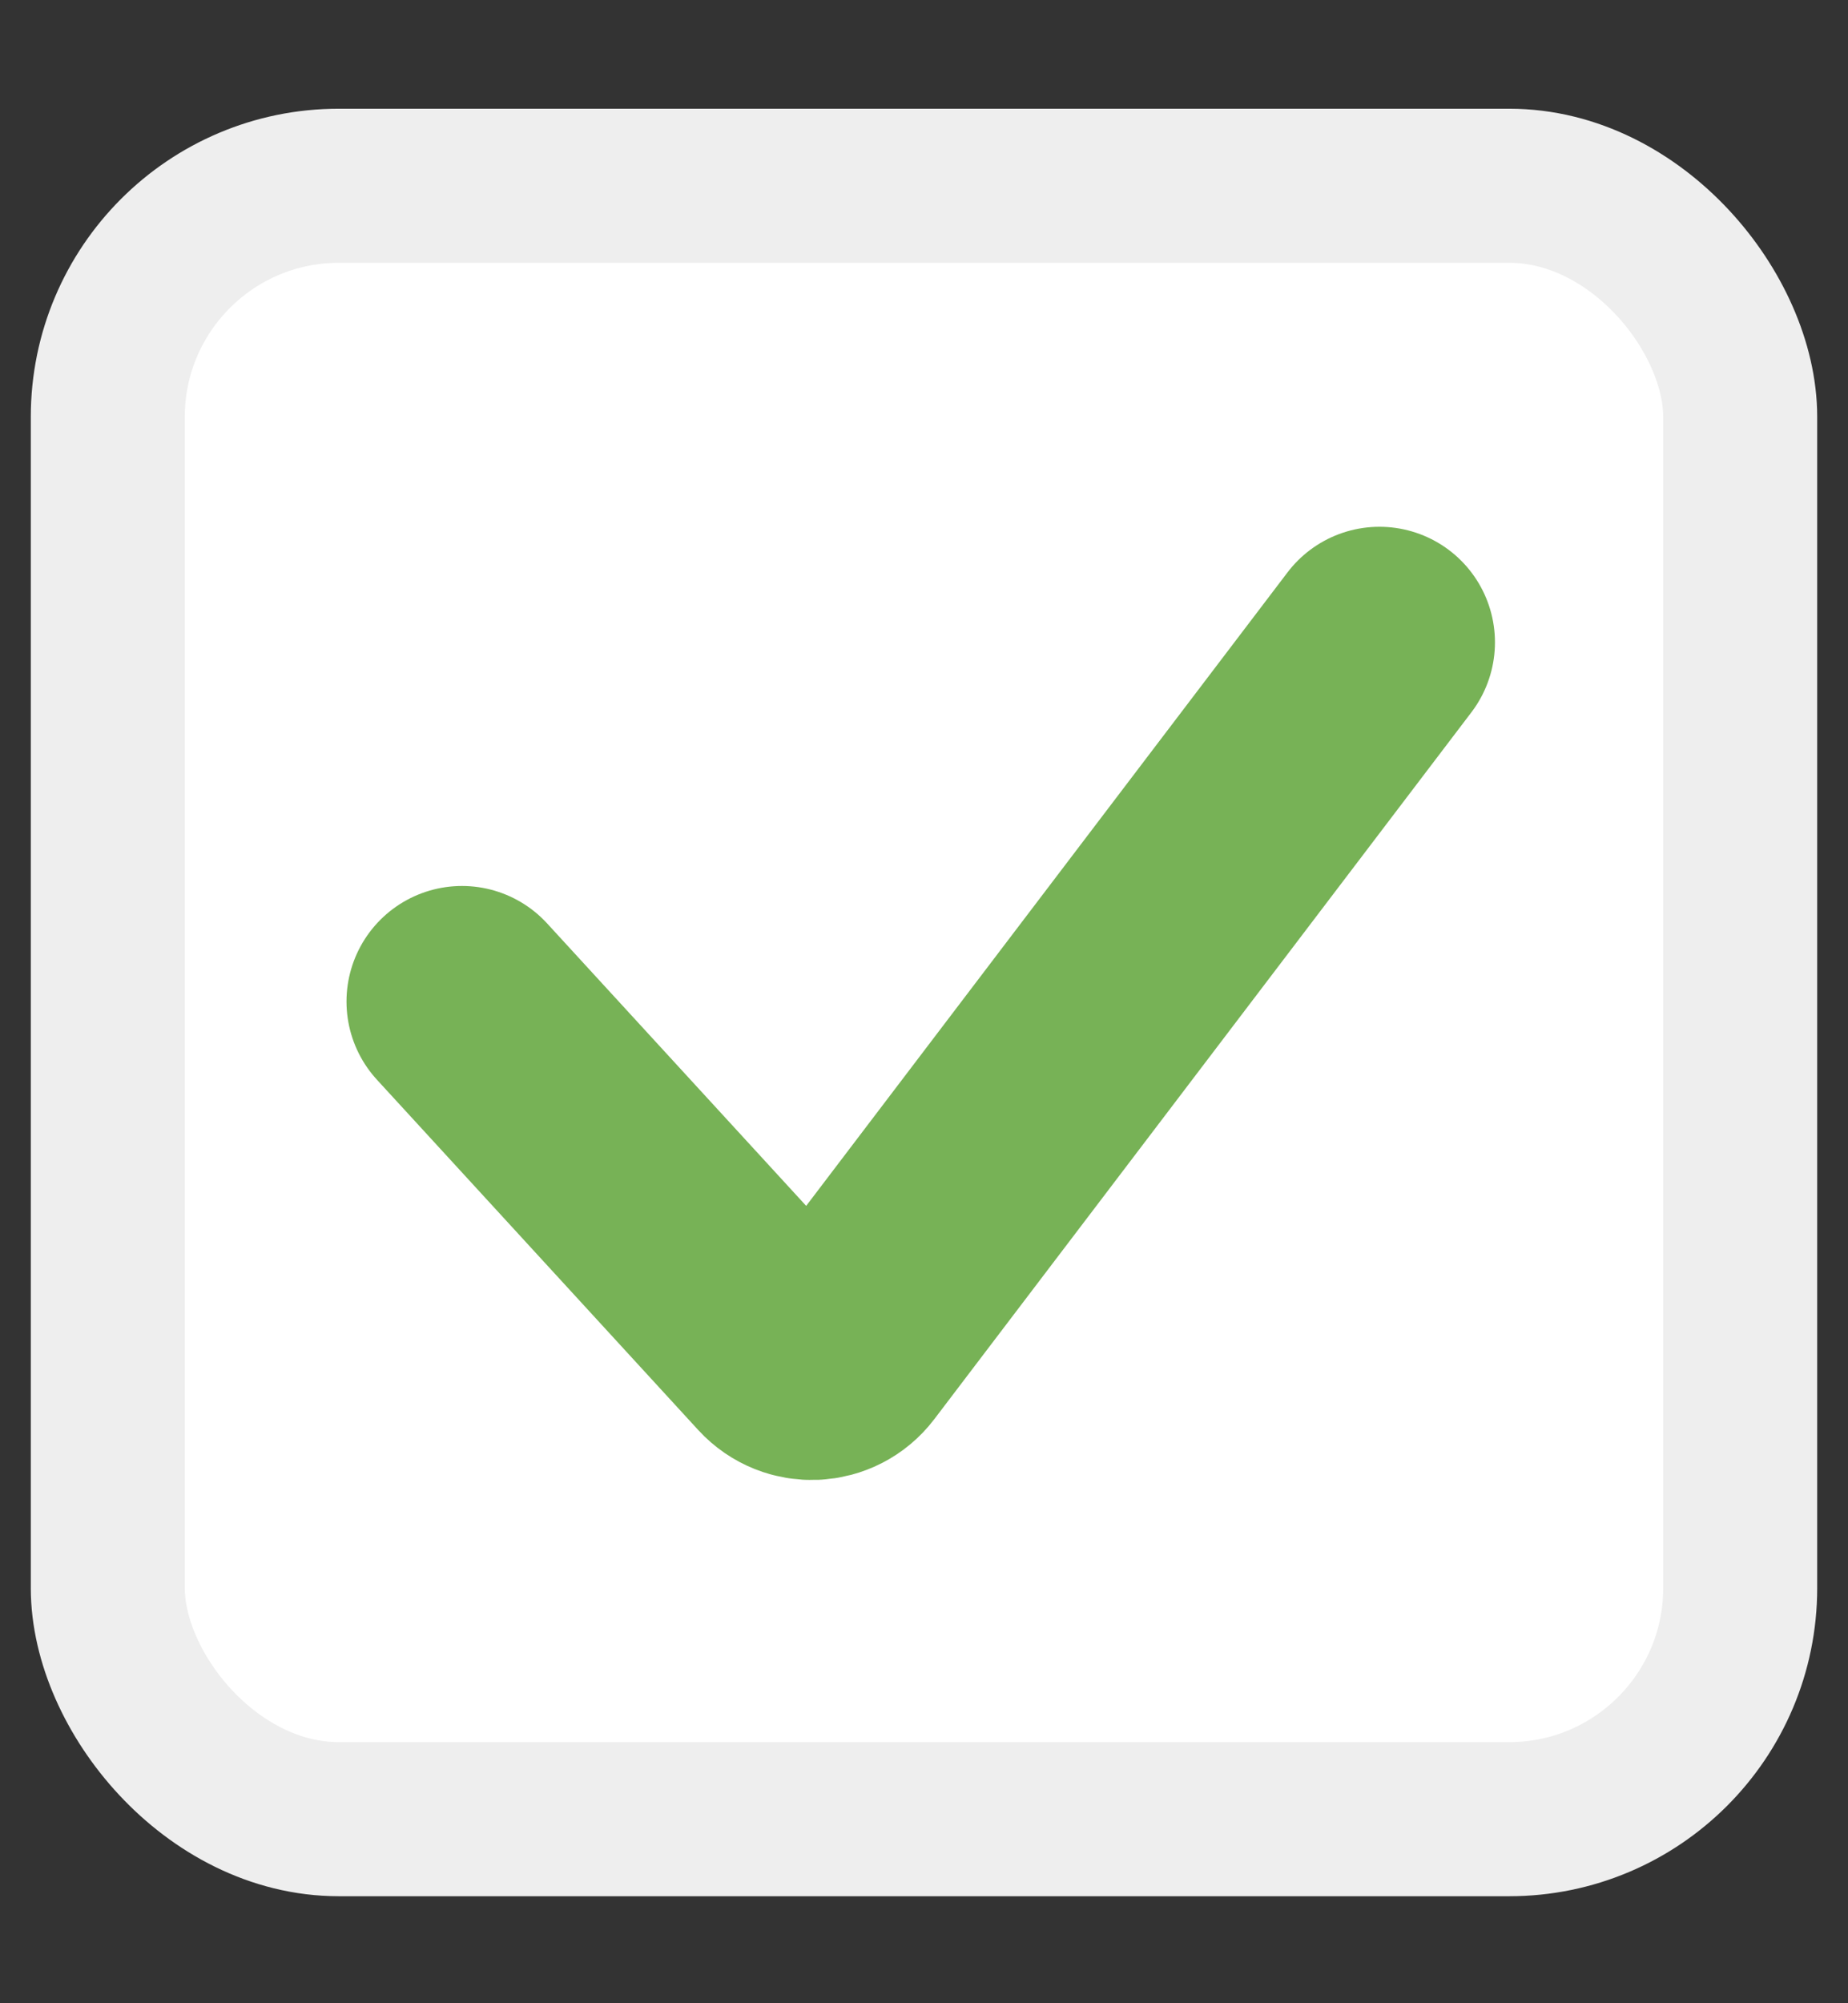
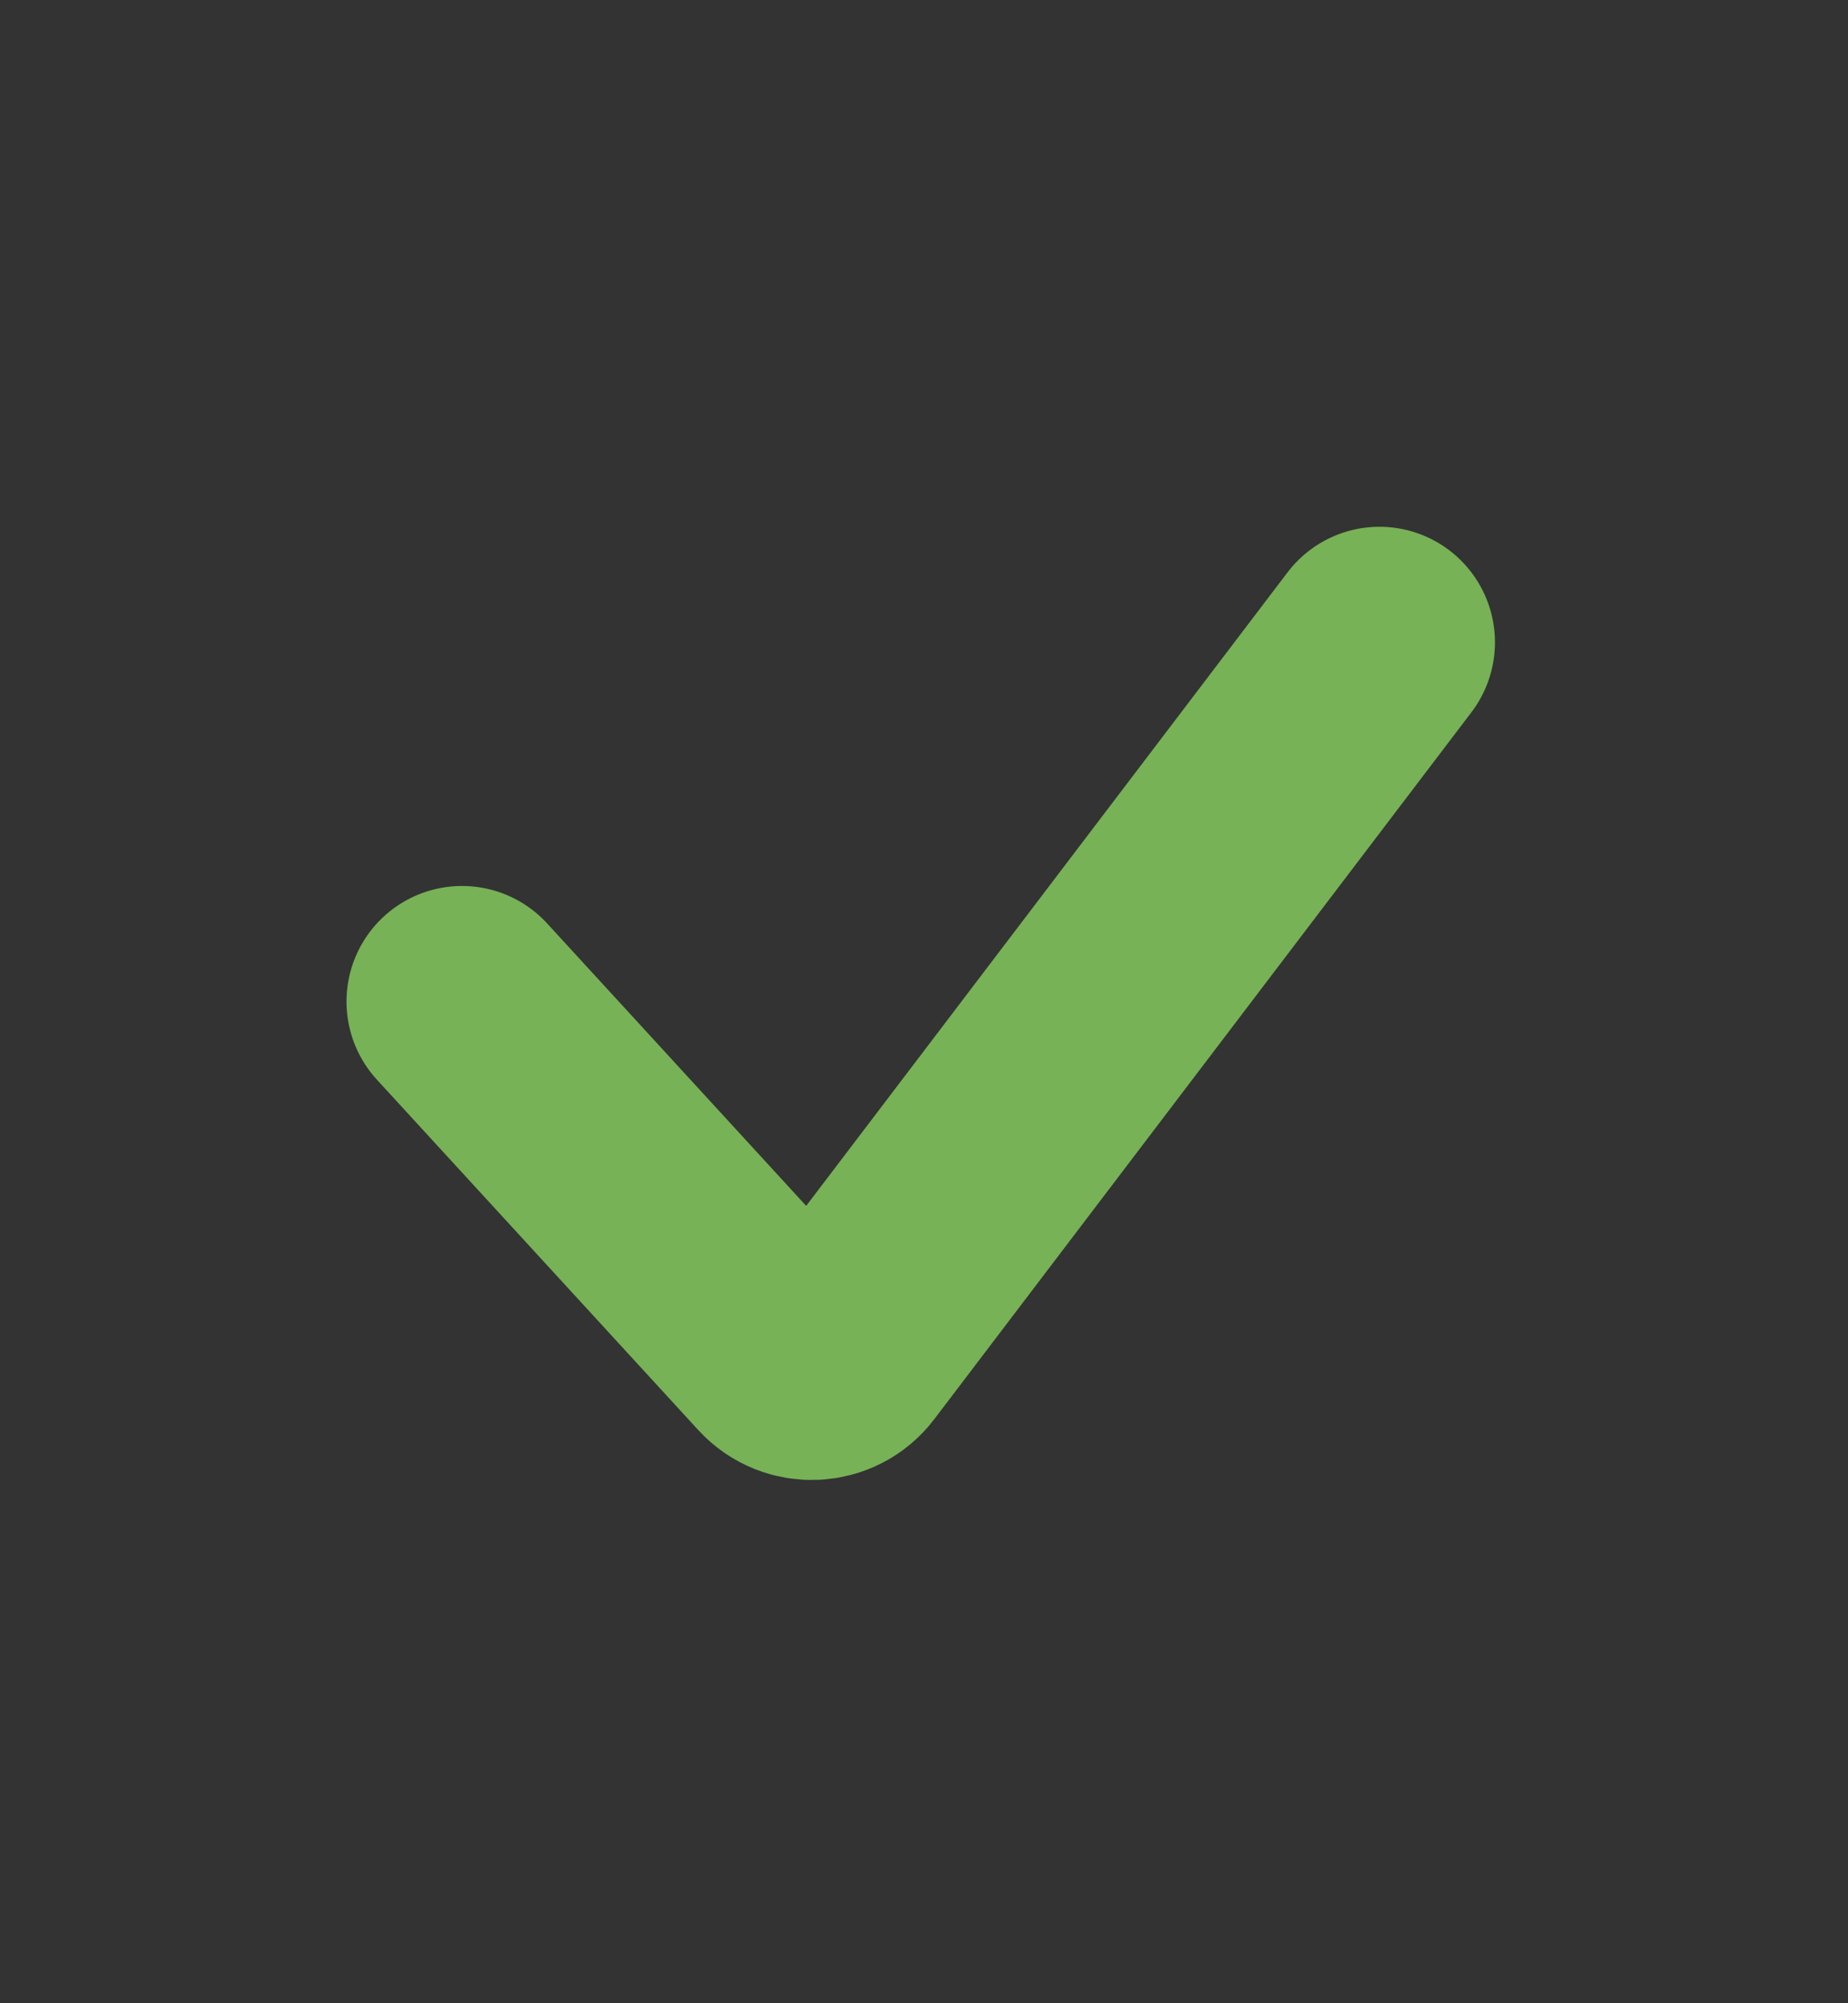
<svg xmlns="http://www.w3.org/2000/svg" width="24" height="26" viewBox="0 0 24 26" fill="none">
  <rect x="0" y="0" width="24" height="26" fill="#333333" stroke="none" />
-   <rect x="1.4" y="2.411" width="21.2" height="21.2" rx="3" fill="white" stroke="#EEEEEE" stroke-width="2" />
  <path d="M6 12.999L10.174 17.547C10.385 17.776 10.752 17.759 10.94 17.511L17.915 8.337" stroke="#77B256" stroke-width="3" stroke-linecap="round" />
</svg>